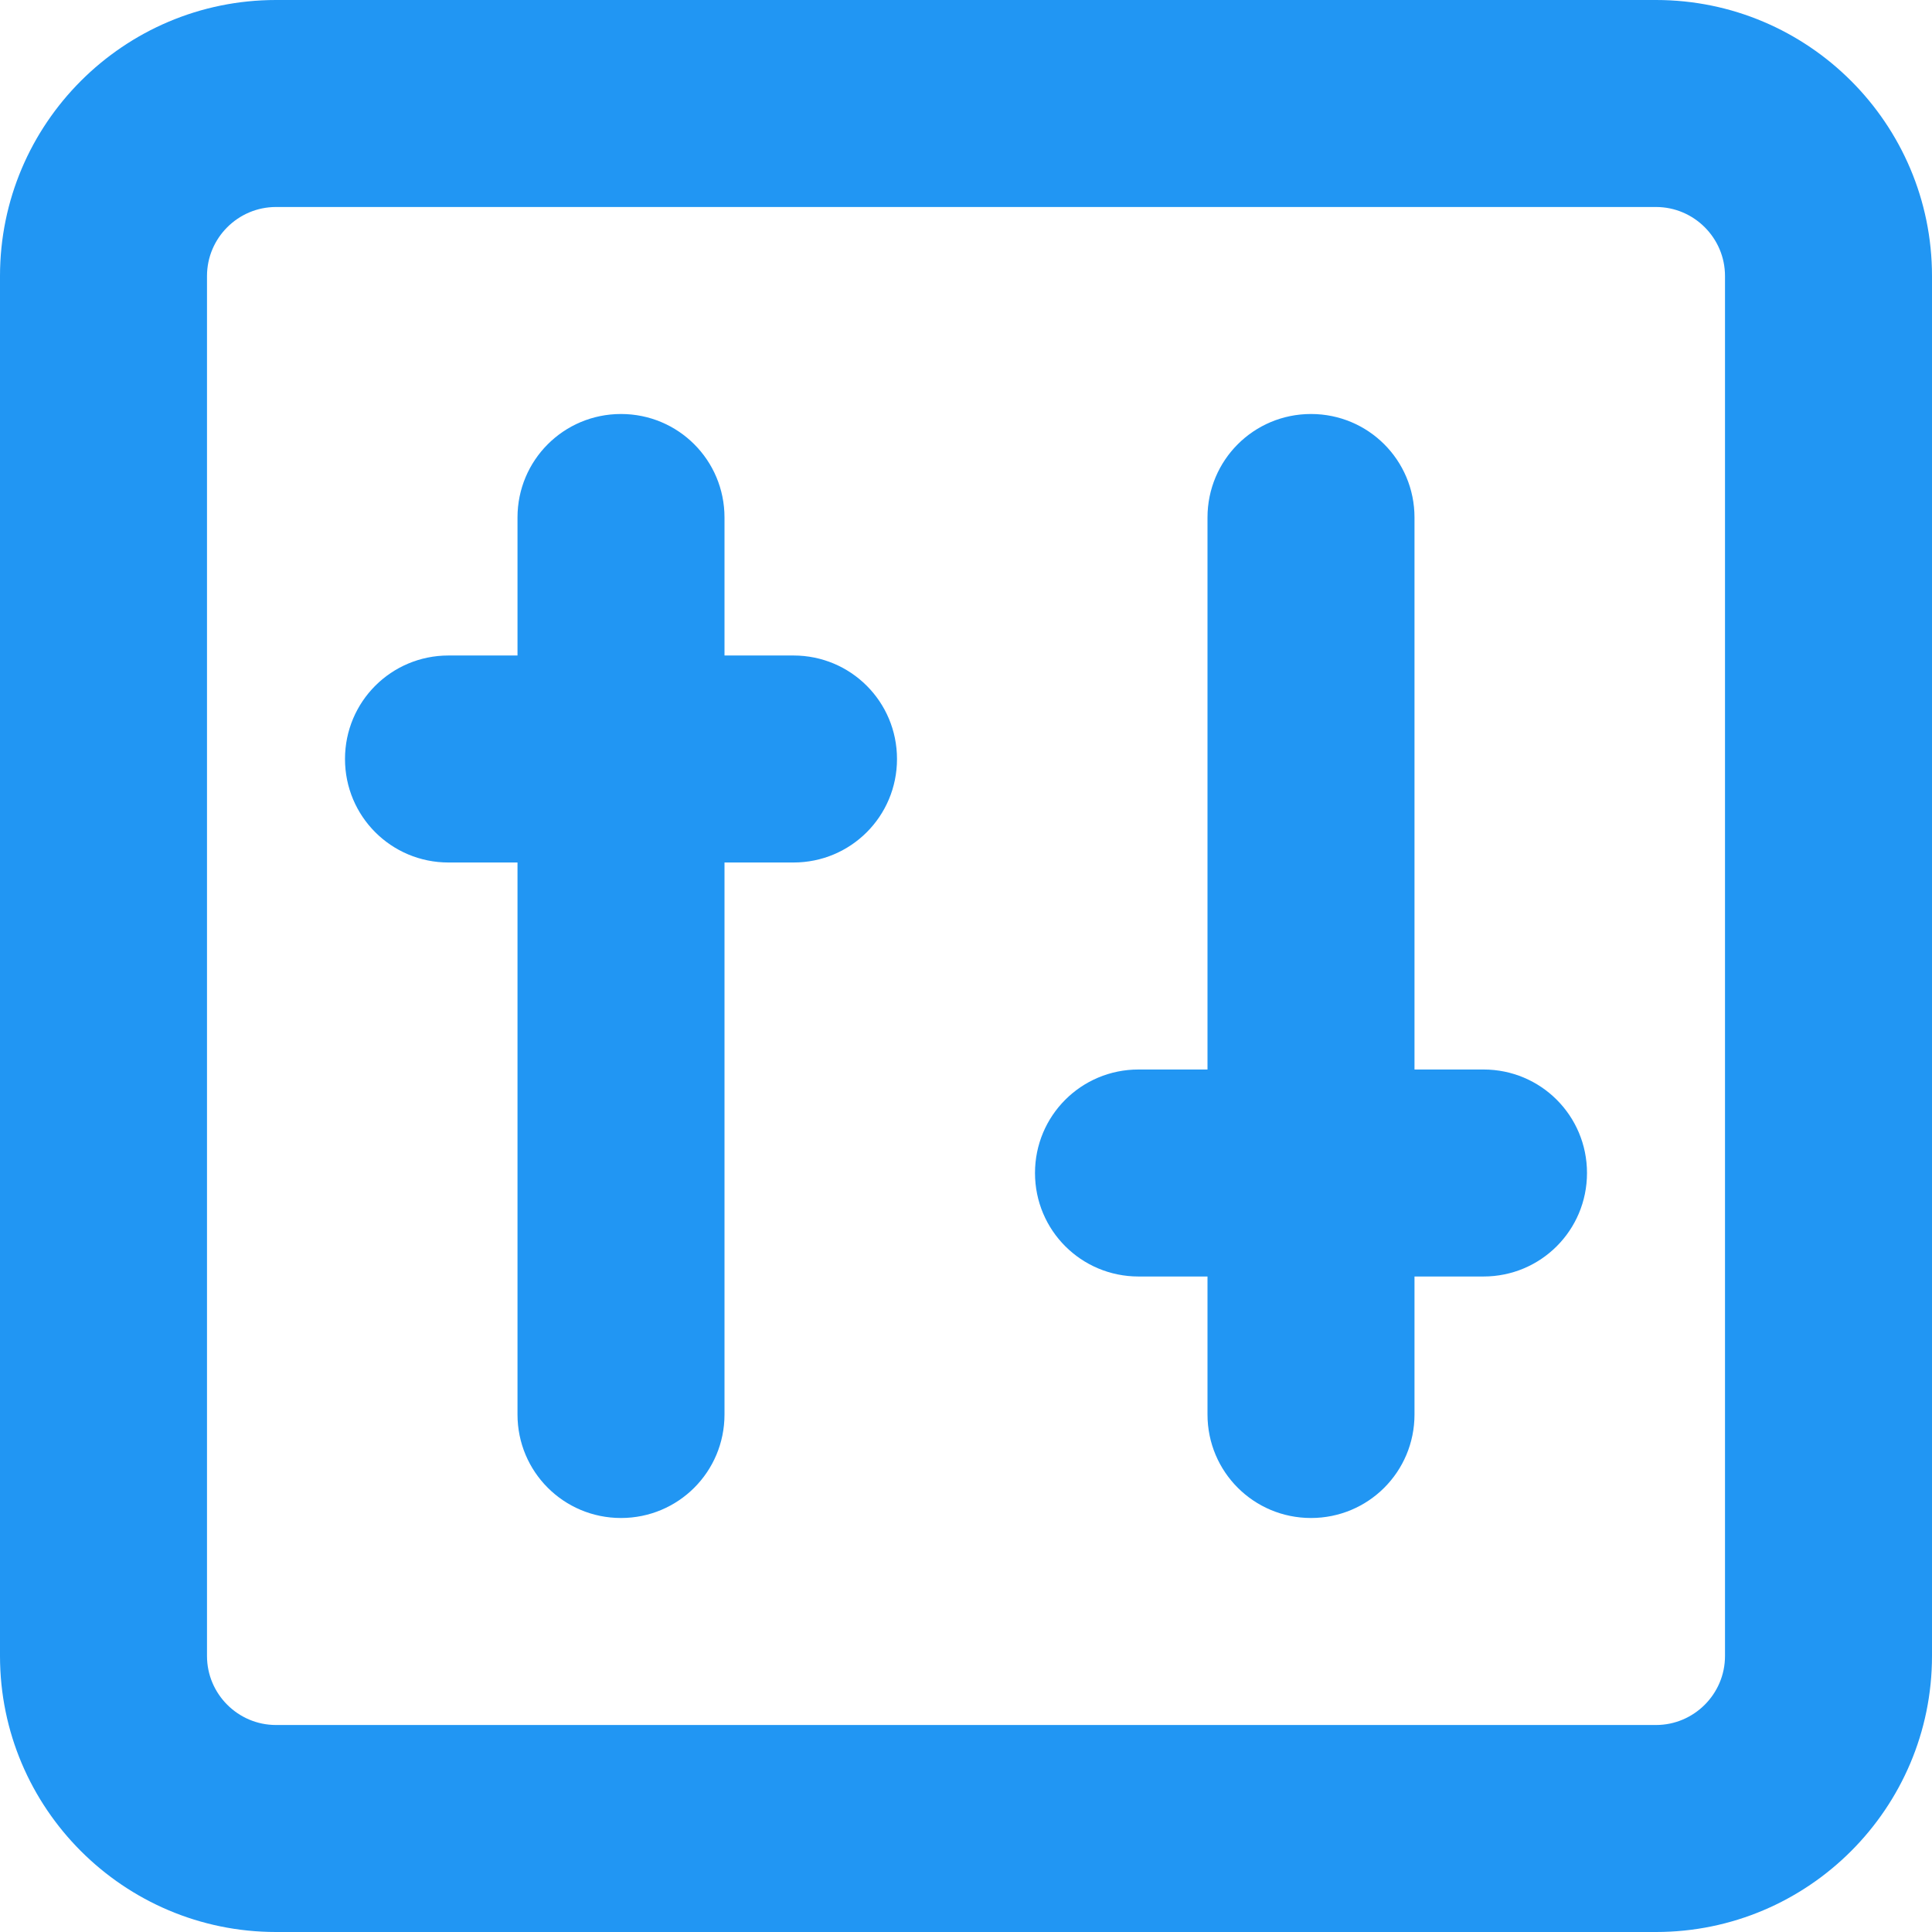
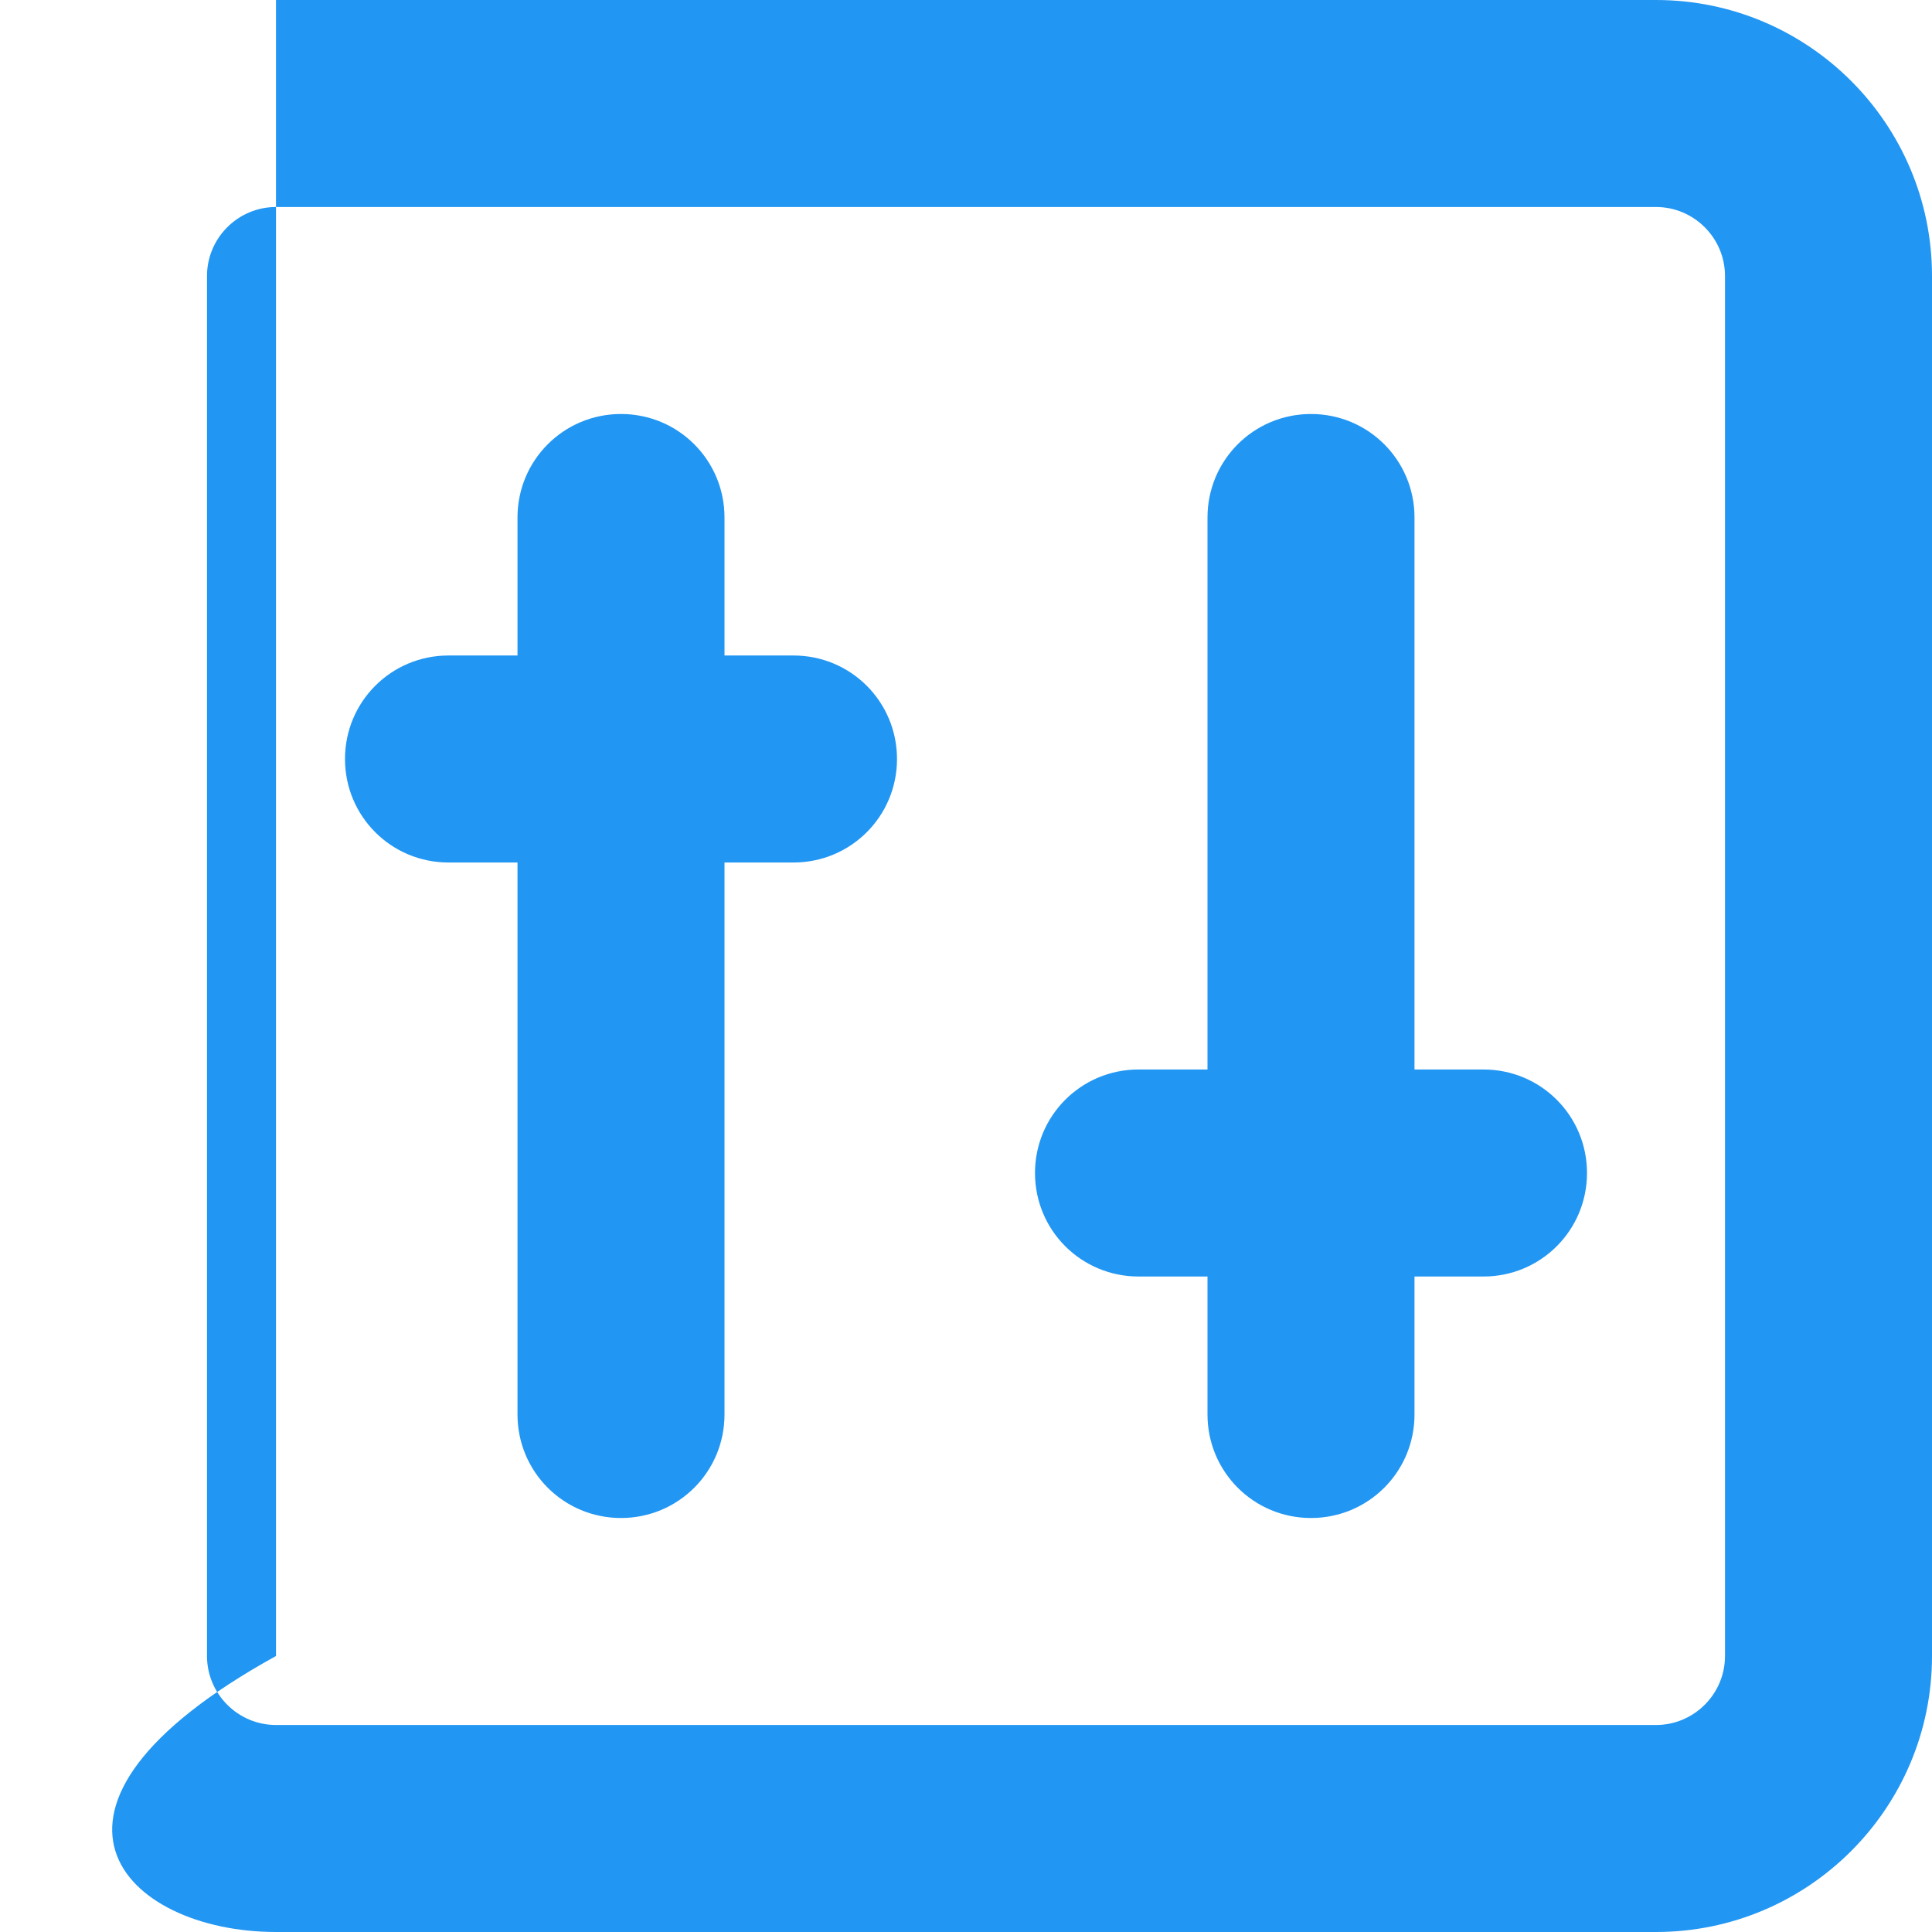
<svg xmlns="http://www.w3.org/2000/svg" width="21" height="21" viewBox="0 0 21 21" fill="none">
-   <path d="M18 2.25C18.413 2.25 18.75 2.587 18.75 3V18C18.75 18.413 18.413 18.75 18 18.75H3C2.587 18.75 2.25 18.413 2.25 18V3C2.25 2.587 2.587 2.25 3 2.25H18ZM3 0C1.345 0 0 1.345 0 3V18C0 19.655 1.345 21 3 21H18C19.655 21 21 19.655 21 18V3C21 1.345 19.655 0 18 0H3ZM6.75 4.5C6.127 4.5 5.625 5.002 5.625 5.625V7.125H4.875C4.252 7.125 3.75 7.627 3.75 8.25C3.75 8.873 4.252 9.375 4.875 9.375H5.625V15.375C5.625 15.998 6.127 16.5 6.75 16.5C7.373 16.5 7.875 15.998 7.875 15.375V9.375H8.625C9.248 9.375 9.75 8.873 9.75 8.25C9.75 7.627 9.248 7.125 8.625 7.125H7.875V5.625C7.875 5.002 7.373 4.5 6.75 4.5ZM15.375 5.625C15.375 5.002 14.873 4.5 14.25 4.5C13.627 4.5 13.125 5.002 13.125 5.625V11.625H12.375C11.752 11.625 11.25 12.127 11.25 12.75C11.25 13.373 11.752 13.875 12.375 13.875H13.125V15.375C13.125 15.998 13.627 16.5 14.25 16.5C14.873 16.5 15.375 15.998 15.375 15.375V13.875H16.125C16.748 13.875 17.25 13.373 17.25 12.75C17.25 12.127 16.748 11.625 16.125 11.625H15.375V5.625Z" fill="#2196F3" />
+   <path d="M18 2.25C18.413 2.25 18.75 2.587 18.75 3V18C18.75 18.413 18.413 18.75 18 18.75H3C2.587 18.75 2.25 18.413 2.25 18V3C2.25 2.587 2.587 2.25 3 2.25H18ZM3 0V18C0 19.655 1.345 21 3 21H18C19.655 21 21 19.655 21 18V3C21 1.345 19.655 0 18 0H3ZM6.75 4.5C6.127 4.5 5.625 5.002 5.625 5.625V7.125H4.875C4.252 7.125 3.75 7.627 3.75 8.25C3.75 8.873 4.252 9.375 4.875 9.375H5.625V15.375C5.625 15.998 6.127 16.5 6.75 16.5C7.373 16.5 7.875 15.998 7.875 15.375V9.375H8.625C9.248 9.375 9.75 8.873 9.75 8.25C9.75 7.627 9.248 7.125 8.625 7.125H7.875V5.625C7.875 5.002 7.373 4.5 6.75 4.5ZM15.375 5.625C15.375 5.002 14.873 4.5 14.25 4.5C13.627 4.5 13.125 5.002 13.125 5.625V11.625H12.375C11.752 11.625 11.25 12.127 11.25 12.75C11.25 13.373 11.752 13.875 12.375 13.875H13.125V15.375C13.125 15.998 13.627 16.5 14.25 16.5C14.873 16.5 15.375 15.998 15.375 15.375V13.875H16.125C16.748 13.875 17.25 13.373 17.25 12.75C17.25 12.127 16.748 11.625 16.125 11.625H15.375V5.625Z" fill="#2196F3" />
</svg>